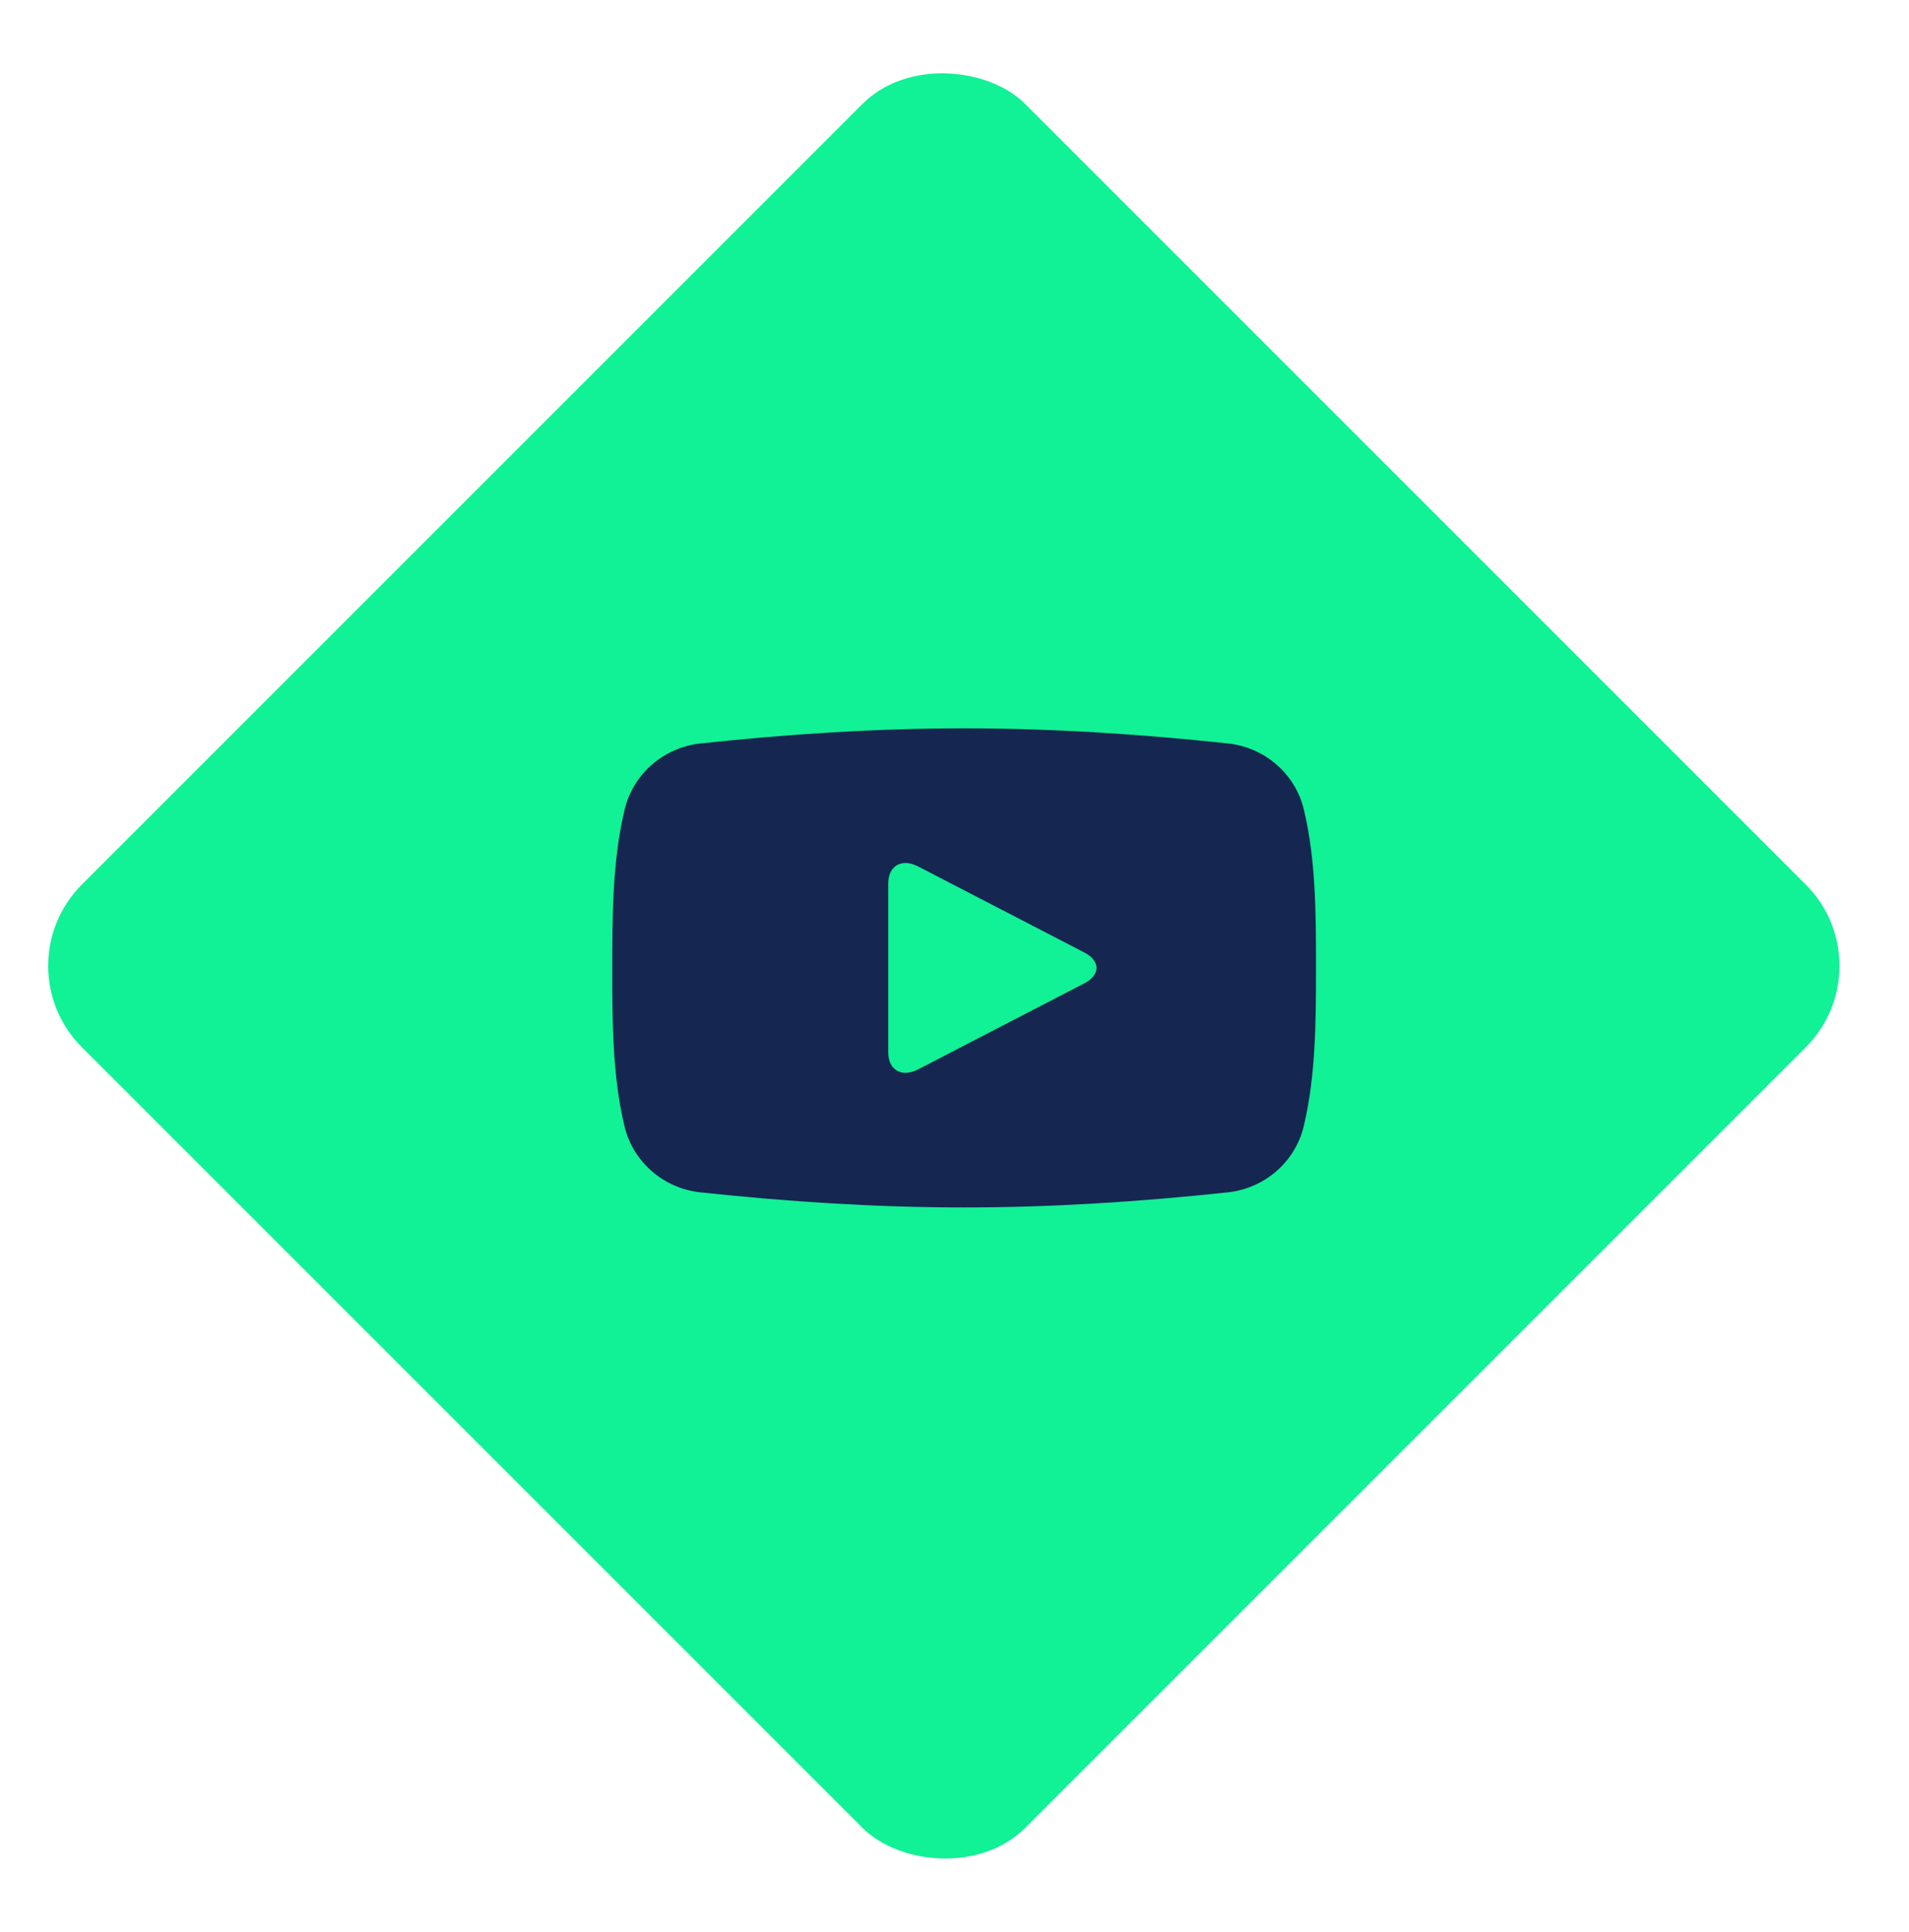
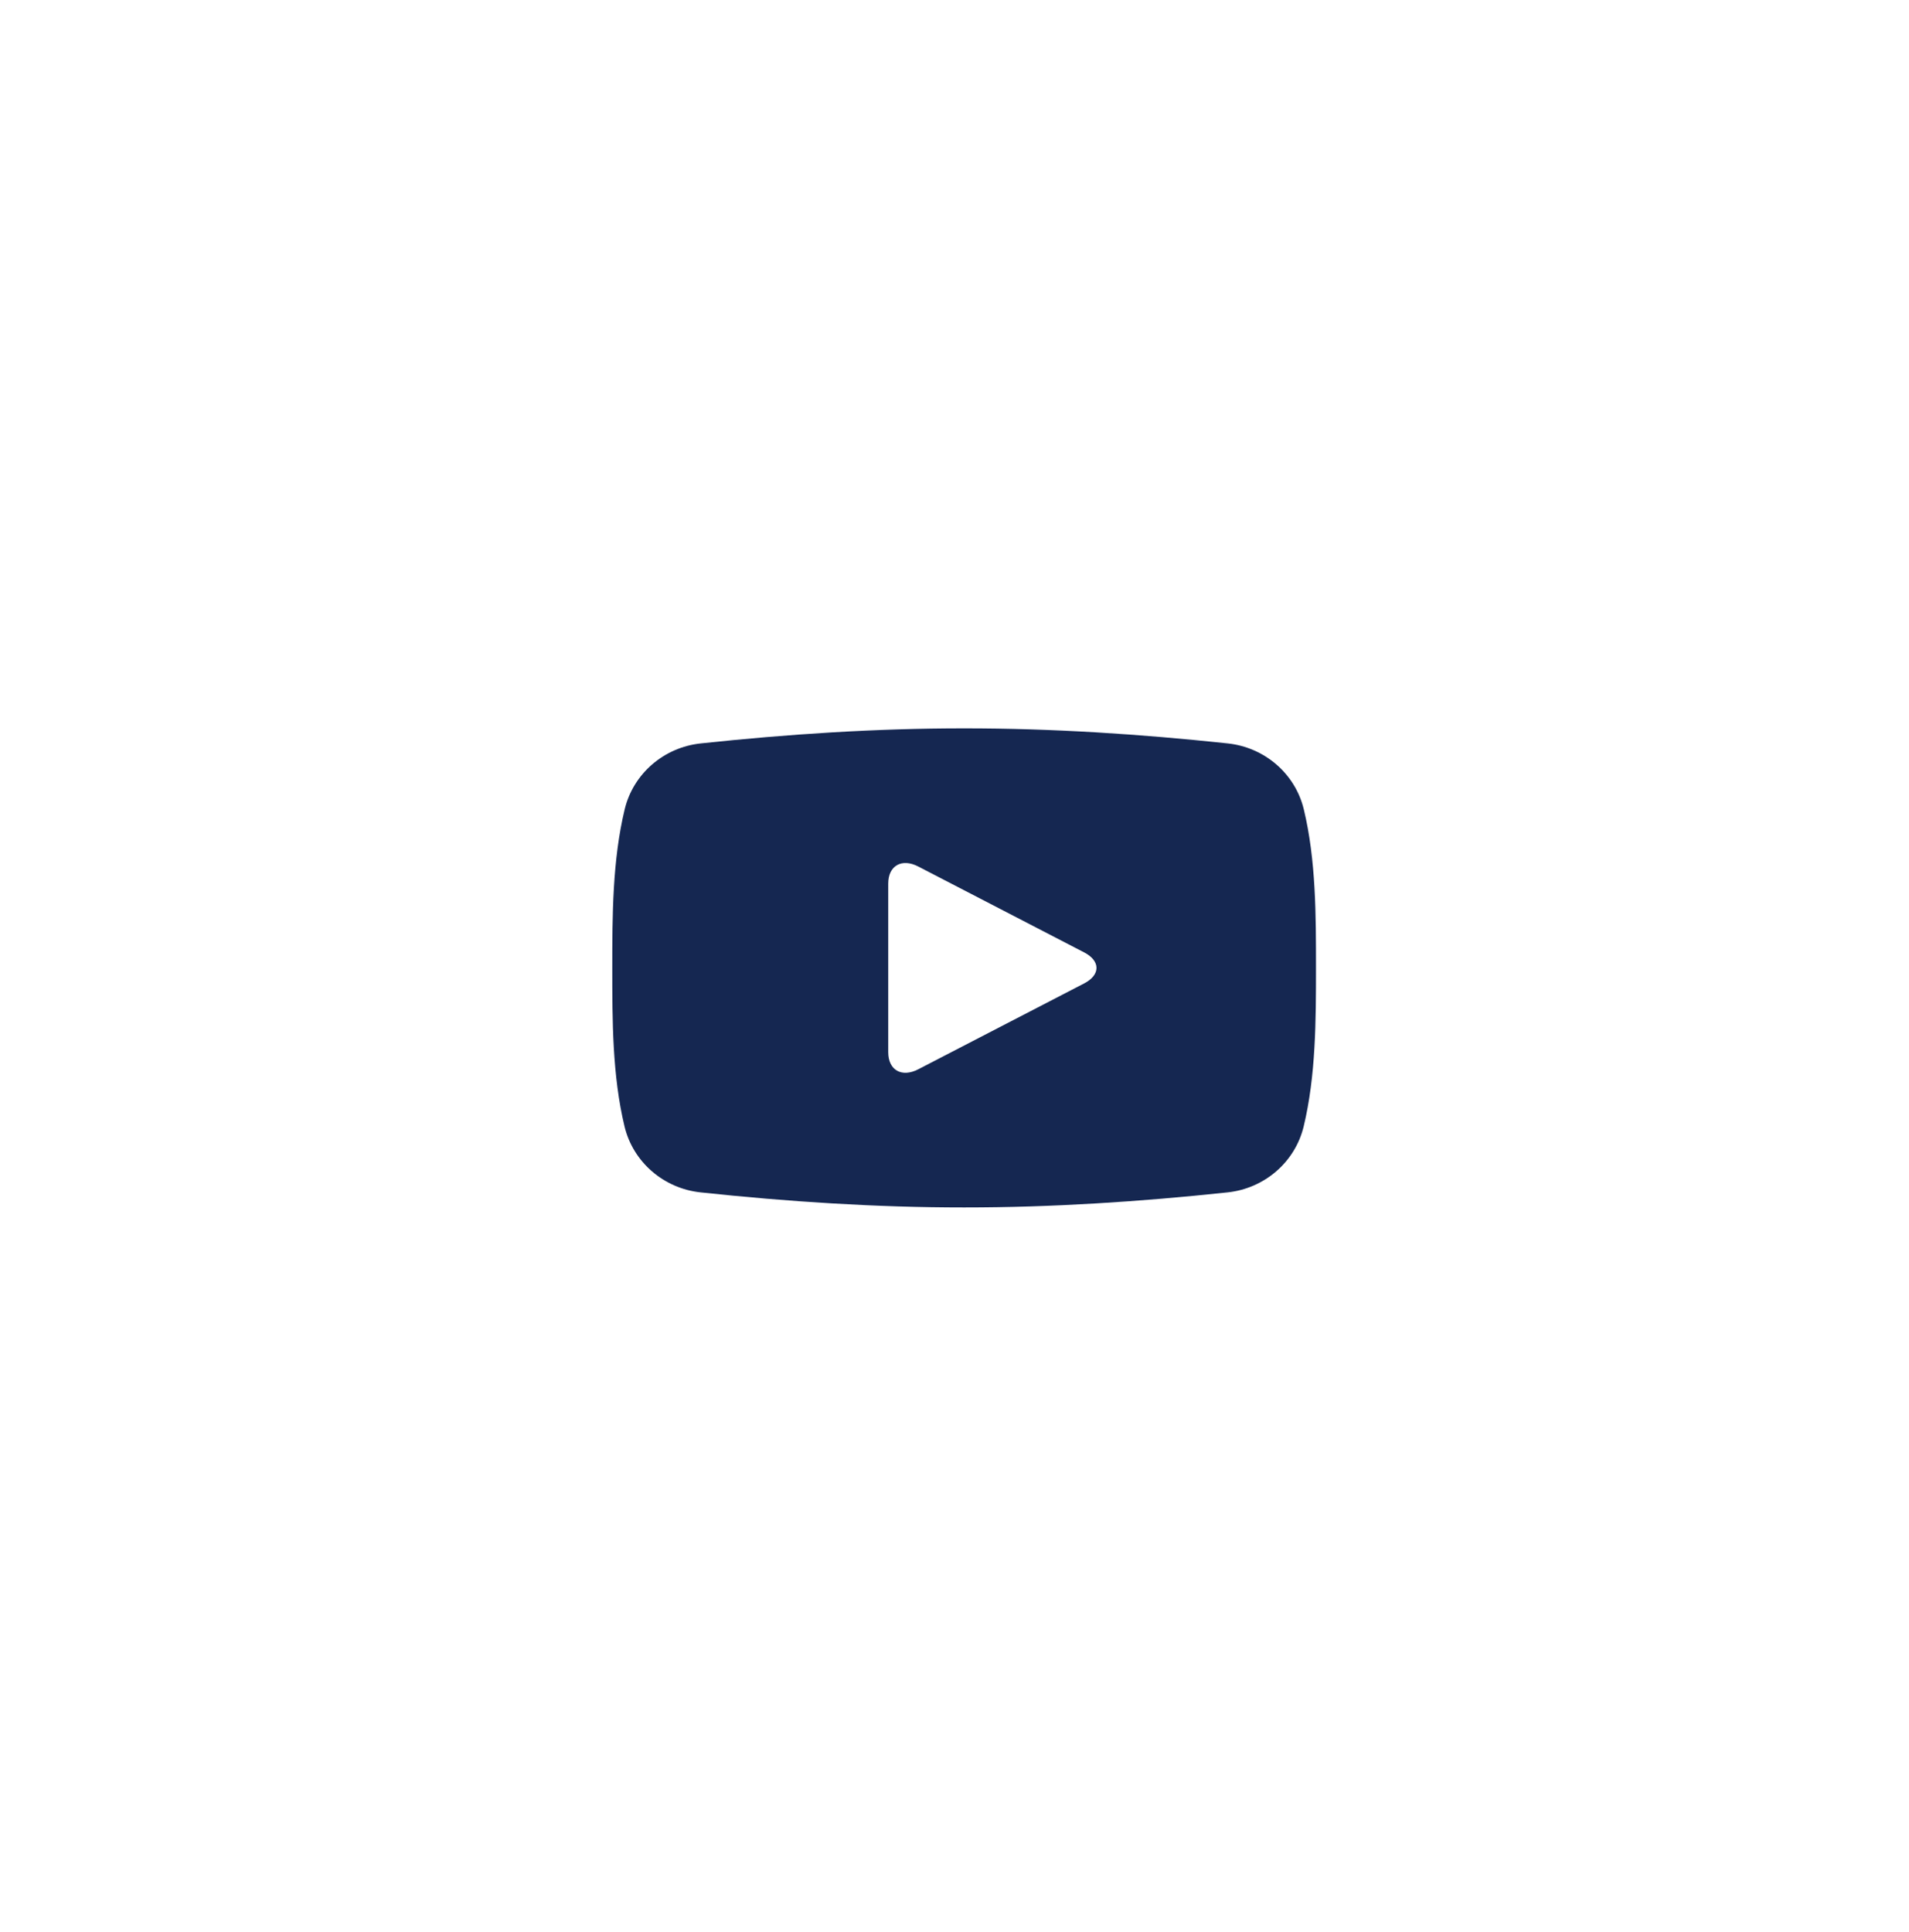
<svg xmlns="http://www.w3.org/2000/svg" width="83" height="84" viewBox="0 0 83 84" fill="none">
-   <rect x="0.024" y="41.994" width="58" height="58" rx="5" transform="rotate(-45 0.024 41.994)" fill="#11F196" />
  <path d="M56.687 35.187C56.313 33.635 54.982 32.491 53.38 32.321C49.586 31.916 45.747 31.664 41.923 31.666C38.1 31.664 34.26 31.916 30.466 32.321C28.865 32.491 27.534 33.635 27.16 35.187C26.628 37.395 26.621 39.806 26.621 42.081C26.621 44.355 26.621 46.766 27.154 48.976C27.528 50.526 28.859 51.671 30.46 51.84C34.254 52.245 38.094 52.497 41.917 52.495C45.74 52.497 49.58 52.245 53.374 51.84C54.976 51.67 56.306 50.526 56.681 48.976C57.213 46.766 57.217 44.355 57.217 42.081C57.217 39.807 57.22 37.395 56.687 35.187ZM47.136 42.756L39.923 46.489C39.206 46.861 38.619 46.526 38.619 45.745V38.416C38.619 37.636 39.206 37.301 39.923 37.672L47.136 41.406C47.853 41.777 47.853 42.385 47.136 42.756Z" fill="#152751" />
</svg>